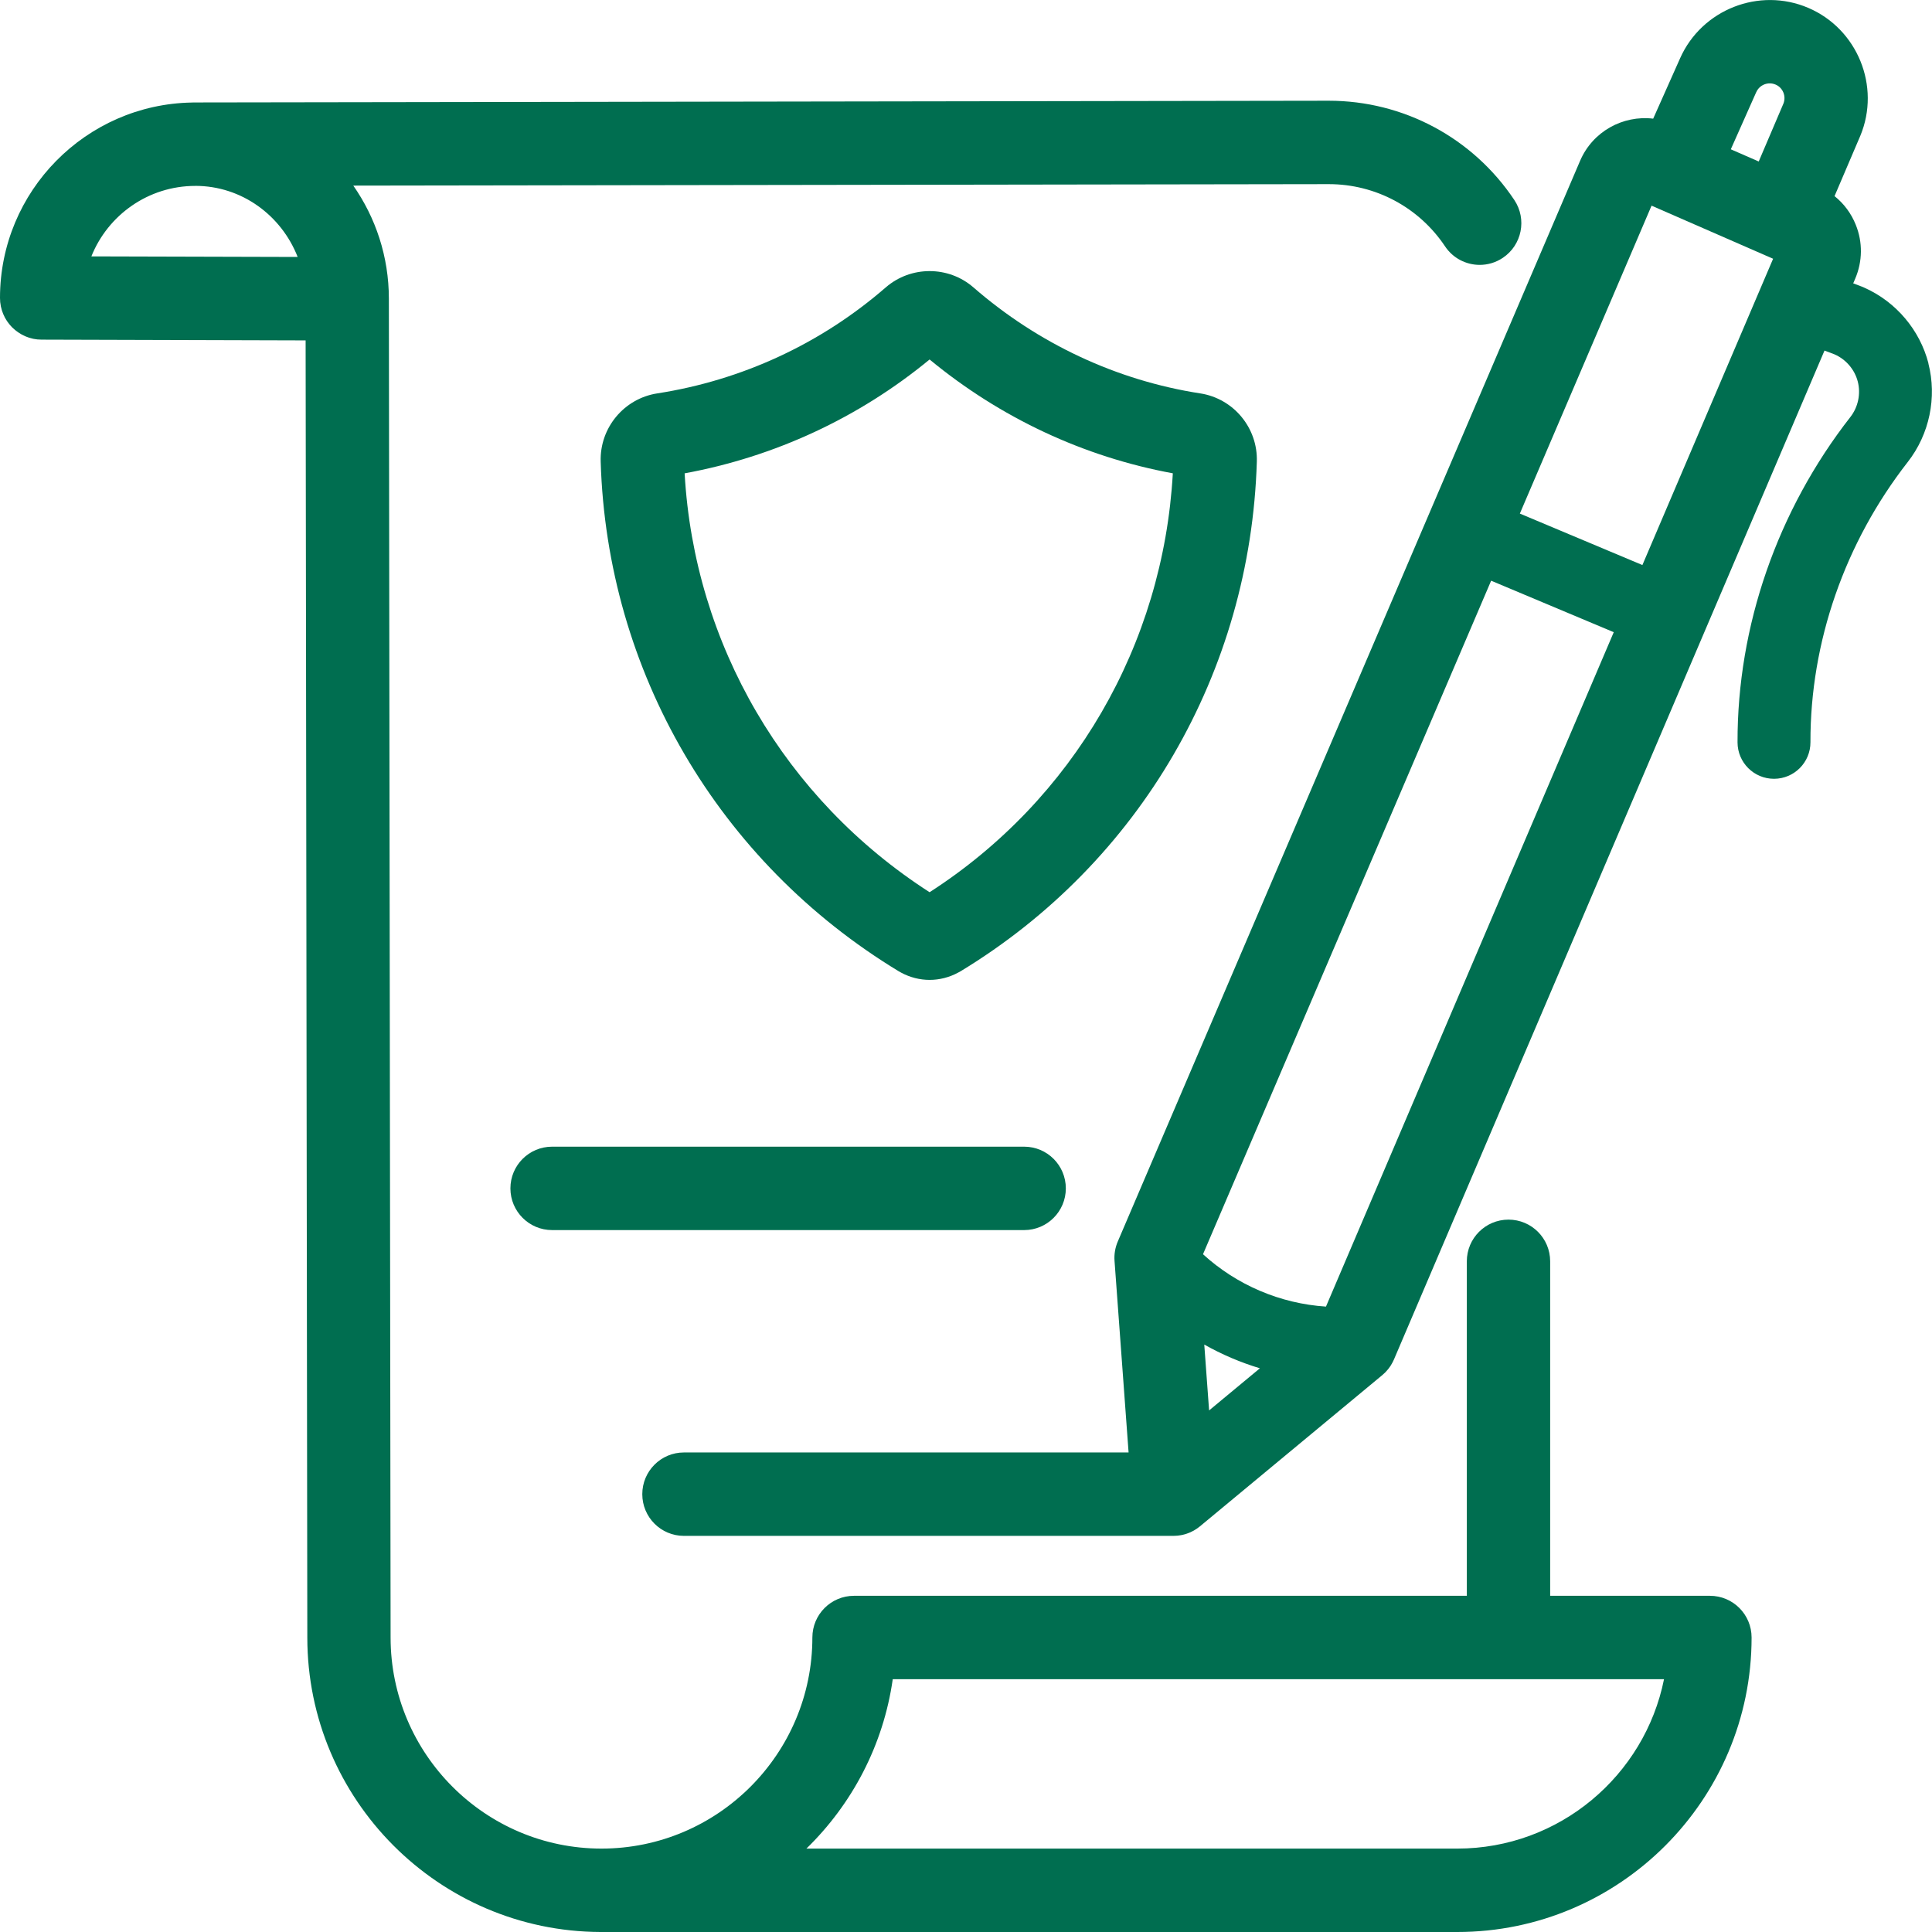
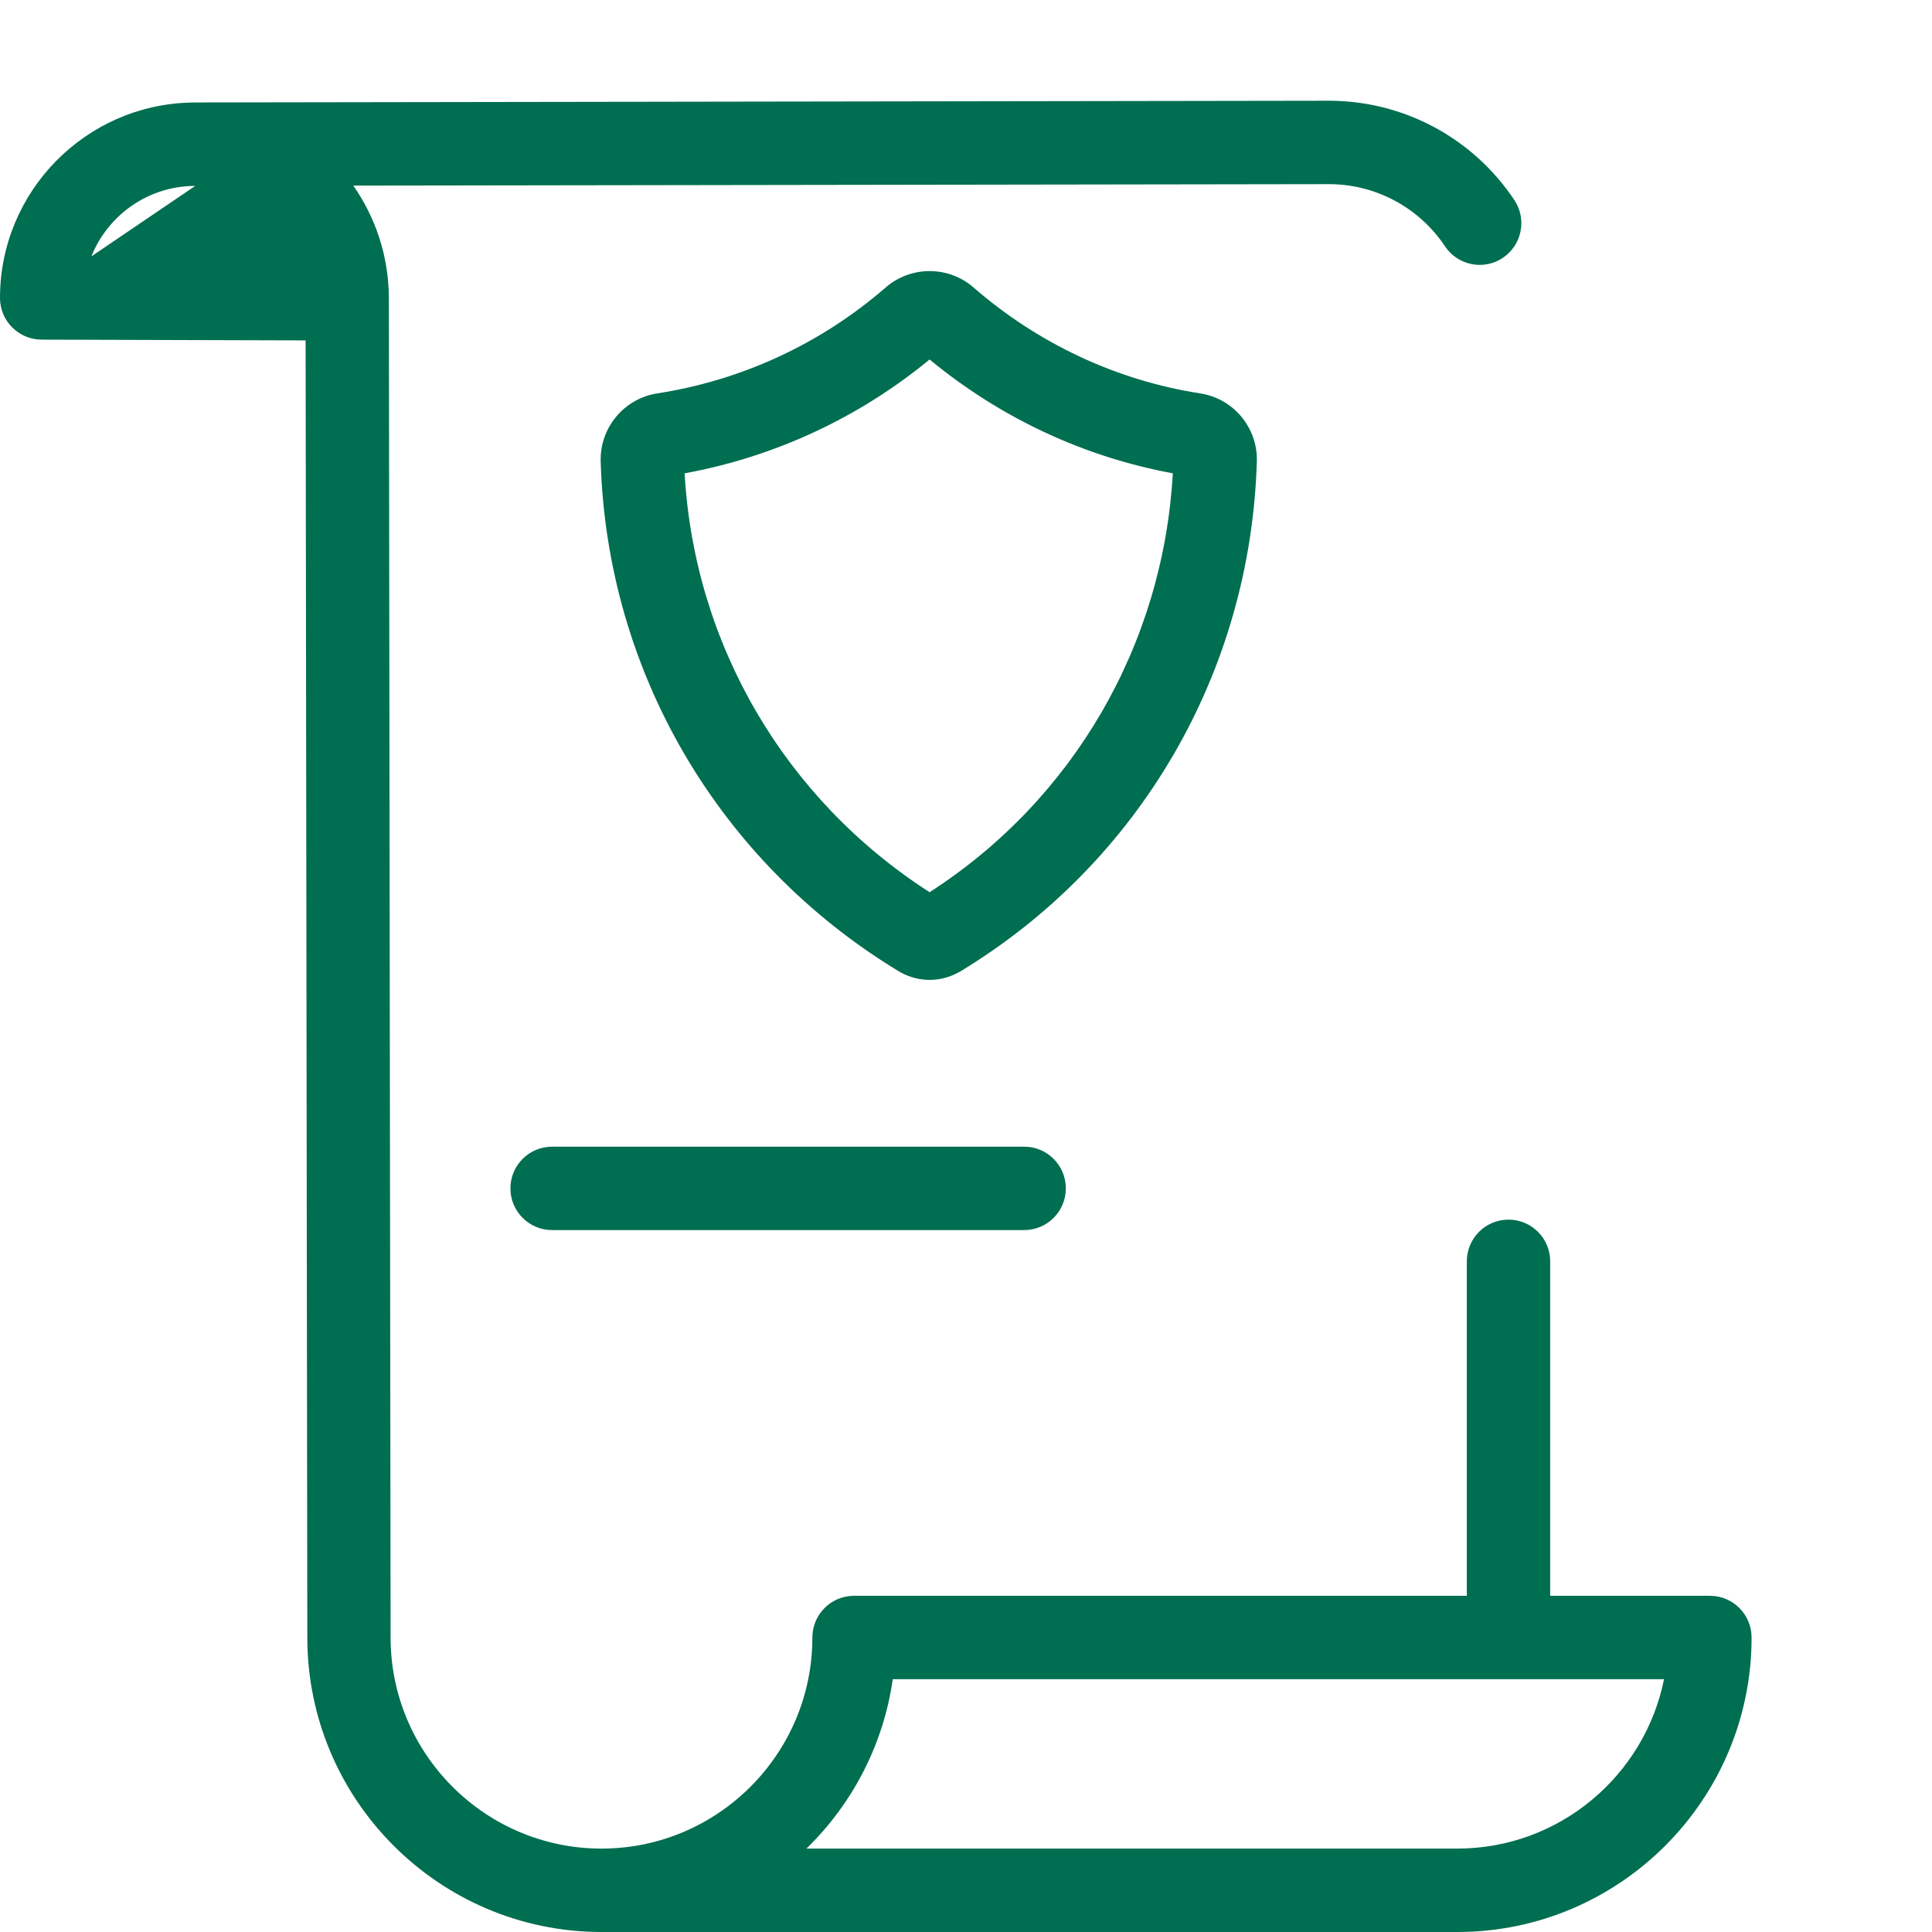
<svg xmlns="http://www.w3.org/2000/svg" width="58" height="58" viewBox="0 0 58 58" fill="none">
  <g clip-path="url(#clip0_531_365)">
    <path d="M16.574 34.424C15.883 34.424 15.323 34.984 15.323 35.676C15.323 36.367 15.883 36.928 16.574 36.928H30.746C31.437 36.928 31.997 36.367 31.997 35.676C31.997 34.984 31.437 34.424 30.746 34.424H16.574Z" fill="#006E50" />
-     <path d="M51.331 47.907H46.537V37.866C46.537 37.174 45.977 36.614 45.286 36.614C44.595 36.614 44.035 37.174 44.035 37.866V47.907H25.639C24.948 47.907 24.388 48.467 24.388 49.159C24.388 52.653 21.548 55.496 18.057 55.496C14.566 55.496 11.726 52.653 11.726 49.159C11.726 49.159 11.726 49.159 11.726 49.158C11.726 49.157 11.726 49.158 11.726 49.157L11.674 8.969C11.674 8.969 11.674 8.968 11.674 8.967C11.674 7.703 11.277 6.533 10.606 5.572L39.892 5.528C41.296 5.528 42.6 6.226 43.381 7.395C43.621 7.756 44.018 7.952 44.422 7.952C44.66 7.952 44.902 7.884 45.115 7.741C45.69 7.357 45.845 6.58 45.461 6.004C44.216 4.138 42.134 3.024 39.892 3.024H39.89L5.81 3.076C5.793 3.076 5.776 3.078 5.76 3.078C2.577 3.134 0.004 5.739 0 8.937C0 8.938 0 8.94 0 8.94C0 8.94 0 8.941 0 8.942C0 8.943 0 8.944 0 8.944C0 8.965 0.002 8.985 0.003 9.005C0.004 9.027 0.004 9.049 0.006 9.07C0.009 9.091 0.013 9.112 0.016 9.133C0.019 9.153 0.021 9.174 0.025 9.195C0.029 9.216 0.035 9.235 0.041 9.257C0.045 9.276 0.05 9.296 0.056 9.315C0.062 9.336 0.07 9.356 0.078 9.377C0.084 9.395 0.091 9.413 0.098 9.43C0.106 9.451 0.116 9.47 0.127 9.491C0.134 9.507 0.142 9.524 0.15 9.54C0.161 9.559 0.173 9.578 0.185 9.598C0.194 9.613 0.202 9.629 0.213 9.643C0.225 9.662 0.239 9.679 0.253 9.697C0.264 9.711 0.274 9.726 0.285 9.739C0.299 9.757 0.314 9.772 0.329 9.789C0.341 9.802 0.353 9.815 0.365 9.828C0.381 9.843 0.398 9.858 0.414 9.872C0.428 9.884 0.44 9.897 0.454 9.908C0.471 9.923 0.489 9.934 0.507 9.948C0.521 9.959 0.536 9.97 0.551 9.98C0.569 9.992 0.588 10.003 0.606 10.014C0.622 10.024 0.638 10.034 0.654 10.044C0.673 10.054 0.693 10.063 0.712 10.072C0.729 10.081 0.746 10.089 0.764 10.097C0.783 10.106 0.805 10.112 0.824 10.12C0.842 10.126 0.86 10.134 0.878 10.139C0.898 10.146 0.919 10.15 0.941 10.156C0.96 10.16 0.979 10.167 0.998 10.171C1.02 10.175 1.041 10.178 1.062 10.181C1.082 10.184 1.102 10.188 1.122 10.19C1.143 10.193 1.165 10.193 1.186 10.193C1.207 10.194 1.227 10.196 1.249 10.196L9.175 10.219L9.226 49.161C9.226 54.024 13.17 57.981 18.024 58C18.027 58 18.03 58 18.033 58H43.75C48.621 58 52.584 54.034 52.584 49.159C52.584 48.467 52.024 47.907 51.333 47.907H51.331ZM5.863 5.58C7.255 5.58 8.447 6.465 8.936 7.714L2.743 7.697C3.239 6.458 4.45 5.581 5.863 5.581V5.58ZM43.748 55.496H24.209C25.579 54.163 26.519 52.392 26.801 50.411H49.955C49.373 53.308 46.811 55.496 43.748 55.496Z" fill="#006E50" />
-     <path d="M57.894 10.909C57.636 9.91 56.927 9.07 55.989 8.646C55.988 8.645 55.986 8.645 55.984 8.644C55.966 8.635 55.948 8.626 55.928 8.618C55.921 8.615 55.914 8.613 55.907 8.61C55.9 8.607 55.893 8.603 55.885 8.601L55.635 8.506L55.695 8.365C55.916 7.846 55.923 7.272 55.712 6.749C55.575 6.406 55.355 6.112 55.074 5.888L55.843 4.088C55.843 4.088 55.844 4.085 55.844 4.084C55.845 4.082 55.847 4.079 55.848 4.077C56.465 2.591 55.763 0.868 54.285 0.236C52.809 -0.394 51.087 0.286 50.437 1.751C50.437 1.753 50.436 1.754 50.435 1.756L49.63 3.562C48.723 3.453 47.812 3.946 47.435 4.829L33.557 37.27C33.478 37.454 33.444 37.655 33.459 37.854L33.881 43.604H20.532C19.841 43.604 19.282 44.165 19.282 44.856C19.282 45.548 19.841 46.108 20.532 46.108H35.228C35.228 46.108 35.228 46.108 35.228 46.108C35.268 46.108 35.306 46.106 35.345 46.102C35.361 46.101 35.376 46.098 35.392 46.096C35.414 46.093 35.437 46.09 35.459 46.086C35.478 46.083 35.496 46.078 35.515 46.074C35.533 46.069 35.552 46.065 35.57 46.06C35.59 46.055 35.608 46.048 35.627 46.042C35.644 46.037 35.662 46.029 35.678 46.023C35.697 46.016 35.715 46.008 35.734 46.001C35.752 45.993 35.768 45.985 35.784 45.976C35.801 45.968 35.819 45.959 35.836 45.95C35.854 45.94 35.871 45.929 35.888 45.918C35.903 45.908 35.919 45.9 35.933 45.889C35.954 45.875 35.975 45.859 35.995 45.843C36.005 45.835 36.015 45.828 36.024 45.821L41.496 41.283C41.496 41.283 41.5 41.279 41.503 41.277C41.562 41.228 41.617 41.172 41.666 41.111C41.672 41.103 41.679 41.095 41.685 41.087C41.701 41.066 41.718 41.044 41.733 41.021C41.739 41.011 41.747 41.001 41.753 40.991C41.769 40.966 41.784 40.94 41.798 40.913C41.806 40.899 41.813 40.884 41.82 40.87C41.83 40.85 41.84 40.83 41.848 40.811L54.773 10.524L55.076 10.639C55.418 10.79 55.679 11.094 55.772 11.456C55.866 11.822 55.783 12.219 55.551 12.517C53.357 15.327 52.154 18.797 52.162 22.287C52.164 22.892 52.653 23.38 53.257 23.38H53.26C53.864 23.378 54.353 22.887 54.351 22.281C54.343 19.279 55.382 16.291 57.275 13.866C57.923 13.035 58.154 11.931 57.891 10.91L57.894 10.909ZM49.306 16.963L45.627 15.418L49.581 6.174L53.23 7.768L49.306 16.963ZM36.153 40.365C36.682 40.663 37.242 40.902 37.823 41.077L36.298 42.342L36.153 40.365ZM39.806 39.225C38.434 39.135 37.127 38.578 36.115 37.653L44.765 17.433L48.446 18.979L39.806 39.226V39.225ZM53.303 2.538C53.525 2.632 53.63 2.891 53.538 3.114L52.798 4.848L51.96 4.482L52.72 2.774C52.72 2.774 52.721 2.772 52.722 2.771C52.722 2.77 52.723 2.769 52.724 2.768C52.82 2.546 53.081 2.443 53.303 2.539V2.538Z" fill="#006E50" />
+     <path d="M51.331 47.907H46.537V37.866C46.537 37.174 45.977 36.614 45.286 36.614C44.595 36.614 44.035 37.174 44.035 37.866V47.907H25.639C24.948 47.907 24.388 48.467 24.388 49.159C24.388 52.653 21.548 55.496 18.057 55.496C14.566 55.496 11.726 52.653 11.726 49.159C11.726 49.159 11.726 49.159 11.726 49.158C11.726 49.157 11.726 49.158 11.726 49.157L11.674 8.969C11.674 8.969 11.674 8.968 11.674 8.967C11.674 7.703 11.277 6.533 10.606 5.572L39.892 5.528C41.296 5.528 42.6 6.226 43.381 7.395C43.621 7.756 44.018 7.952 44.422 7.952C44.66 7.952 44.902 7.884 45.115 7.741C45.69 7.357 45.845 6.58 45.461 6.004C44.216 4.138 42.134 3.024 39.892 3.024H39.89L5.81 3.076C5.793 3.076 5.776 3.078 5.76 3.078C2.577 3.134 0.004 5.739 0 8.937C0 8.938 0 8.94 0 8.94C0 8.94 0 8.941 0 8.942C0 8.943 0 8.944 0 8.944C0 8.965 0.002 8.985 0.003 9.005C0.004 9.027 0.004 9.049 0.006 9.07C0.009 9.091 0.013 9.112 0.016 9.133C0.019 9.153 0.021 9.174 0.025 9.195C0.029 9.216 0.035 9.235 0.041 9.257C0.045 9.276 0.05 9.296 0.056 9.315C0.062 9.336 0.07 9.356 0.078 9.377C0.084 9.395 0.091 9.413 0.098 9.43C0.106 9.451 0.116 9.47 0.127 9.491C0.134 9.507 0.142 9.524 0.15 9.54C0.161 9.559 0.173 9.578 0.185 9.598C0.194 9.613 0.202 9.629 0.213 9.643C0.225 9.662 0.239 9.679 0.253 9.697C0.264 9.711 0.274 9.726 0.285 9.739C0.299 9.757 0.314 9.772 0.329 9.789C0.341 9.802 0.353 9.815 0.365 9.828C0.381 9.843 0.398 9.858 0.414 9.872C0.428 9.884 0.44 9.897 0.454 9.908C0.471 9.923 0.489 9.934 0.507 9.948C0.521 9.959 0.536 9.97 0.551 9.98C0.569 9.992 0.588 10.003 0.606 10.014C0.622 10.024 0.638 10.034 0.654 10.044C0.673 10.054 0.693 10.063 0.712 10.072C0.729 10.081 0.746 10.089 0.764 10.097C0.783 10.106 0.805 10.112 0.824 10.12C0.842 10.126 0.86 10.134 0.878 10.139C0.898 10.146 0.919 10.15 0.941 10.156C0.96 10.16 0.979 10.167 0.998 10.171C1.02 10.175 1.041 10.178 1.062 10.181C1.082 10.184 1.102 10.188 1.122 10.19C1.143 10.193 1.165 10.193 1.186 10.193C1.207 10.194 1.227 10.196 1.249 10.196L9.175 10.219L9.226 49.161C9.226 54.024 13.17 57.981 18.024 58C18.027 58 18.03 58 18.033 58H43.75C48.621 58 52.584 54.034 52.584 49.159C52.584 48.467 52.024 47.907 51.333 47.907H51.331ZM5.863 5.58L2.743 7.697C3.239 6.458 4.45 5.581 5.863 5.581V5.58ZM43.748 55.496H24.209C25.579 54.163 26.519 52.392 26.801 50.411H49.955C49.373 53.308 46.811 55.496 43.748 55.496Z" fill="#006E50" />
    <path d="M36.031 11.81C36.031 11.81 36.031 11.81 36.03 11.81C33.524 11.421 31.17 10.32 29.222 8.627C28.473 7.976 27.344 7.976 26.594 8.626C26.594 8.626 26.592 8.627 26.592 8.627C24.651 10.314 22.279 11.415 19.732 11.81C19.732 11.81 19.732 11.81 19.731 11.81C18.733 11.965 18.002 12.844 18.033 13.855C18.221 20.153 21.564 25.873 26.976 29.156C27 29.171 27.026 29.185 27.053 29.199C27.32 29.343 27.614 29.417 27.908 29.417C28.202 29.417 28.502 29.342 28.772 29.194C28.795 29.182 28.818 29.169 28.841 29.156C34.219 25.892 37.543 20.173 37.731 13.855C37.762 12.844 37.031 11.965 36.033 11.81H36.031ZM27.907 26.785C23.56 23.99 20.843 19.343 20.553 14.21C23.26 13.713 25.786 12.539 27.907 10.792C30.03 12.544 32.538 13.718 35.209 14.209C34.92 19.36 32.221 24.007 27.907 26.785Z" fill="#006E50" />
  </g>
  <defs>
    <clipPath id="clip0_531_365">
      <rect width="58" height="58" fill="white" />
    </clipPath>
  </defs>
</svg>